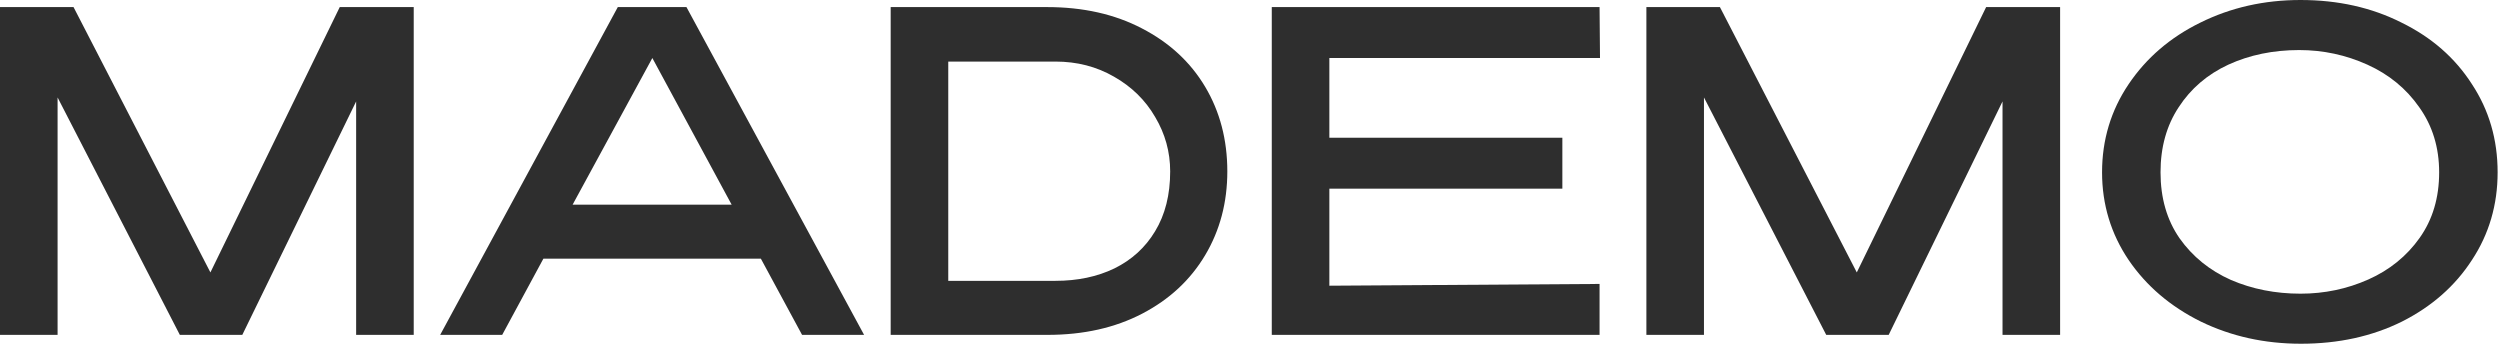
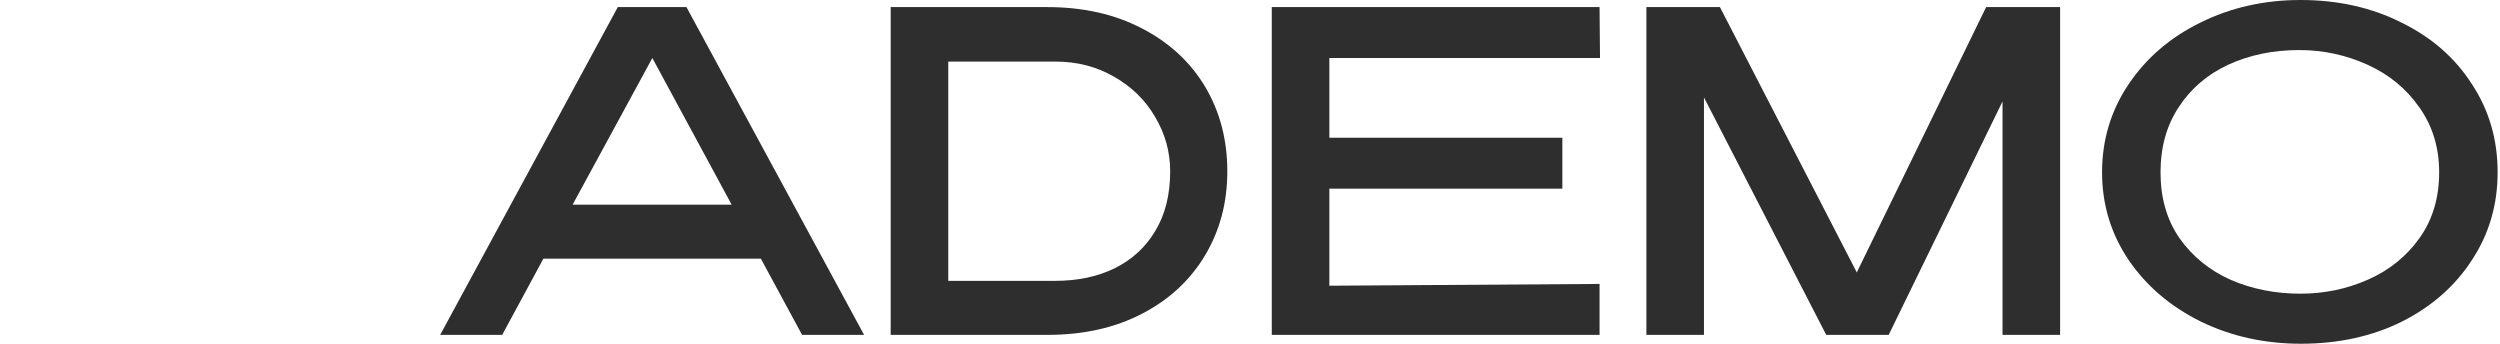
<svg xmlns="http://www.w3.org/2000/svg" width="1010" height="139" viewBox="0 0 1010 139" fill="none">
-   <path d="M167.144 2.863V135.29H143.88V40.981L97.888 135.29H72.656L23.264 39.37V135.29H0V2.863H29.707L85.004 110.057L137.259 2.863H167.144Z" fill="#2E2E2E" />
  <path d="M349.09 135.29H324.036L307.393 104.51H219.526L202.883 135.29H177.83L249.591 2.863H277.329L349.09 135.29ZM263.549 23.443L231.337 82.677H295.582L263.549 23.443Z" fill="#2E2E2E" />
  <path d="M495.839 69.256C495.839 81.782 492.856 93.057 486.891 103.078C480.926 113.1 472.455 120.974 461.479 126.7C450.503 132.427 437.738 135.29 423.183 135.29H359.833V2.863H423.004C437.559 2.863 450.324 5.727 461.3 11.453C472.396 17.18 480.926 25.054 486.891 35.075C492.856 45.097 495.839 56.49 495.839 69.256ZM426.404 113.458C435.352 113.458 443.286 111.787 450.205 108.447C457.244 104.987 462.732 99.976 466.669 93.415C470.725 86.734 472.754 78.681 472.754 69.256C472.754 61.382 470.725 54.044 466.669 47.244C462.732 40.444 457.184 35.016 450.026 30.959C442.987 26.903 435.113 24.875 426.404 24.875H383.097V113.458H426.404Z" fill="#2E2E2E" />
  <path d="M631.192 76.235H537.061V115.426L646.224 114.71V135.29H513.797V2.863H646.224L646.403 23.443H537.061V55.655H631.192V76.235Z" fill="#2E2E2E" />
  <path d="M832.284 2.863V135.29H809.02V40.981L763.029 135.29H737.796L688.404 39.37V135.29H665.14V2.863H694.847L750.144 110.057L802.399 2.863H832.284Z" fill="#2E2E2E" />
  <path d="M929.405 0C944.557 0 958.157 3.042 970.207 9.127C982.376 15.092 991.861 23.384 998.661 34.002C1005.58 44.5 1009.04 56.371 1009.04 69.614C1009.04 82.737 1005.58 94.548 998.661 105.047C991.861 115.545 982.436 123.837 970.386 129.921C958.336 135.887 944.736 138.869 929.584 138.869C914.91 138.869 901.429 135.887 889.14 129.921C876.852 123.837 867.129 115.545 859.971 105.047C852.812 94.429 849.233 82.618 849.233 69.614C849.233 56.49 852.812 44.62 859.971 34.002C867.129 23.384 876.792 15.092 888.961 9.127C901.25 3.042 914.731 0 929.405 0ZM929.405 118.647C939.069 118.647 948.196 116.738 956.785 112.921C965.375 109.103 972.295 103.496 977.544 96.099C982.794 88.702 985.418 79.874 985.418 69.614C985.418 59.592 982.734 50.823 977.365 43.307C972.116 35.791 965.137 30.064 956.428 26.128C947.718 22.191 938.532 20.222 928.868 20.222C918.37 20.222 908.826 22.191 900.236 26.128C891.765 30.064 885.084 35.791 880.193 43.307C875.301 50.704 872.855 59.473 872.855 69.614C872.855 79.993 875.42 88.881 880.551 96.278C885.8 103.675 892.72 109.282 901.309 113.1C909.899 116.798 919.265 118.647 929.405 118.647Z" fill="#2E2E2E" />
</svg>